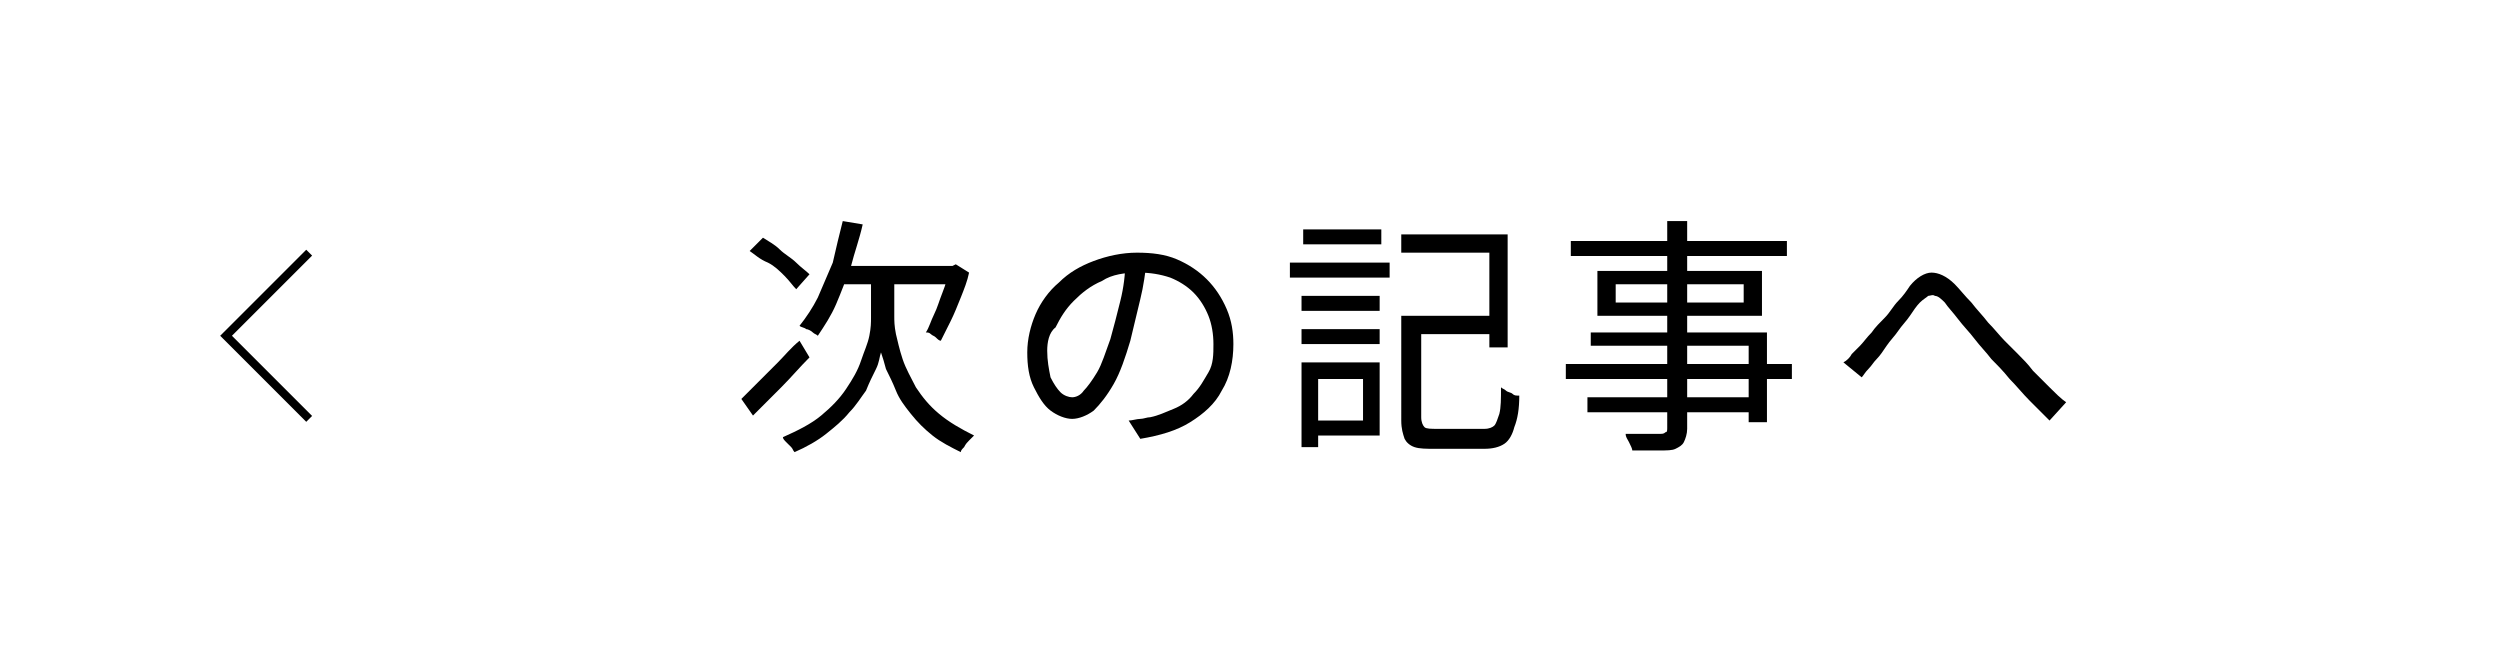
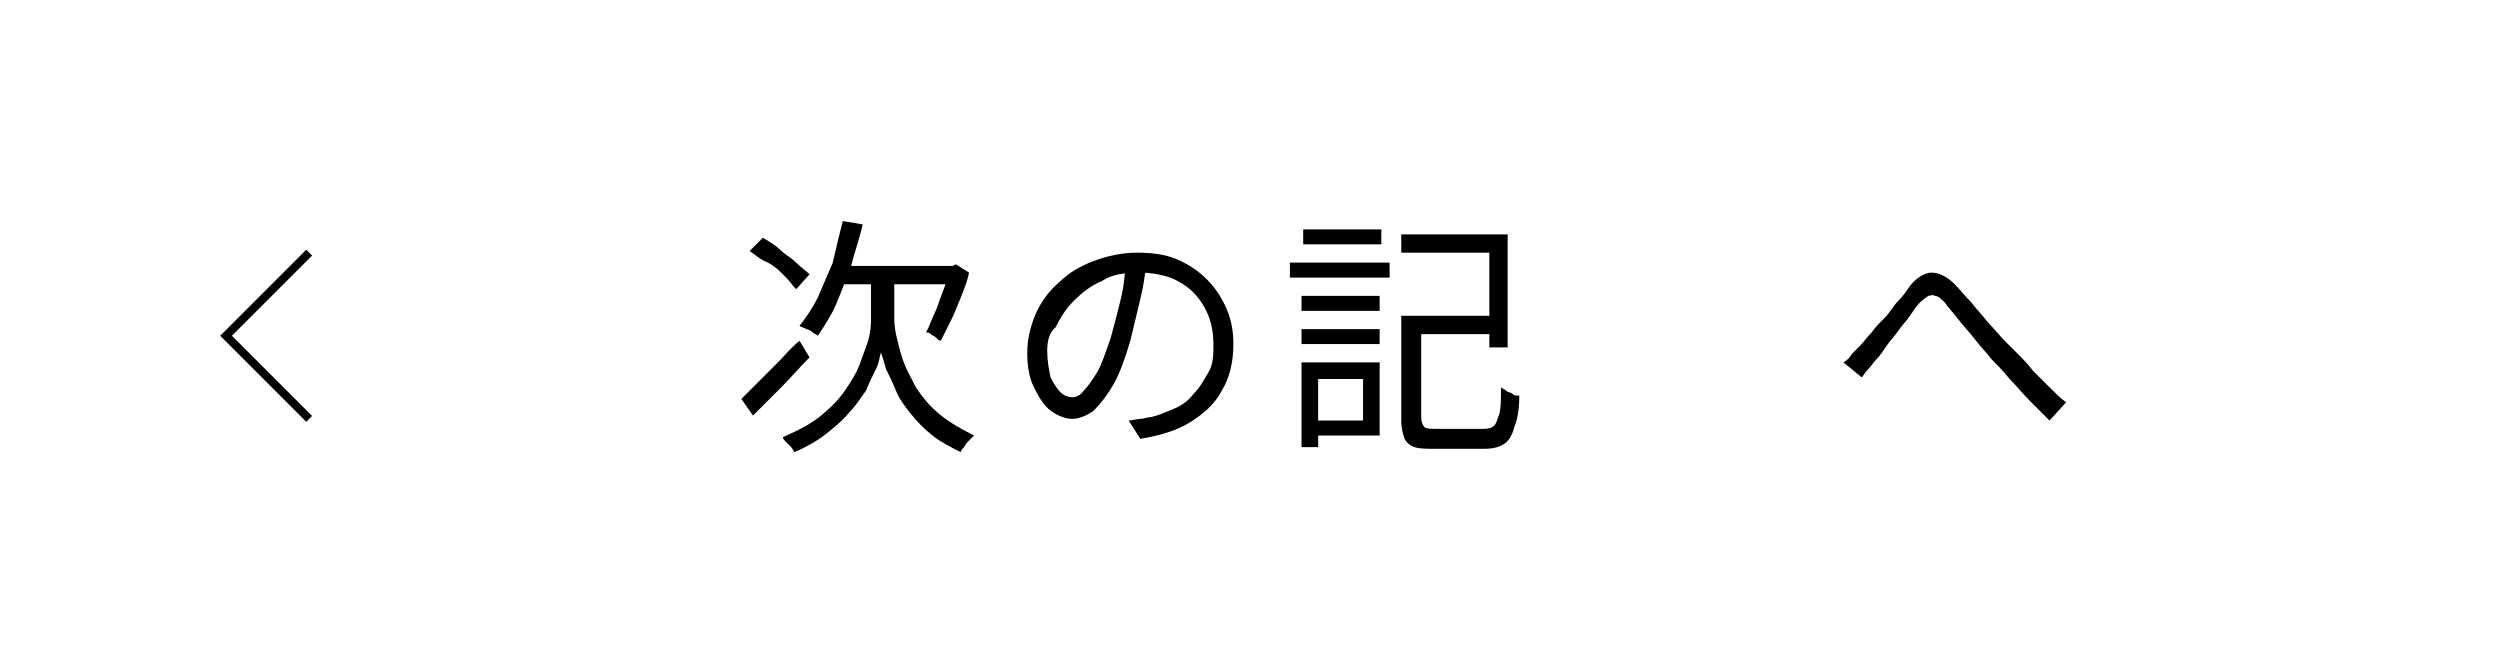
<svg xmlns="http://www.w3.org/2000/svg" version="1.1" id="a" x="0px" y="0px" viewBox="0 0 150.4 40.4" style="enable-background:new 0 0 150.4 40.4;" xml:space="preserve">
  <style type="text/css">
	.st0{fill:none;}
	.st1{fill:none;stroke:#000000;stroke-width:0.5;stroke-miterlimit:10;}
</style>
  <rect x="0.2" y="0.2" class="st0" width="150" height="40" />
  <polyline class="st1" points="18.6,15.2 13.6,20.2 18.6,25.2 " />
  <g>
    <g>
      <path d="M44.6,24c0.3-0.3,0.6-0.6,1-1c0.4-0.4,0.8-0.8,1.2-1.2c0.4-0.4,0.8-0.9,1.3-1.3l0.6,1c-0.6,0.6-1.1,1.2-1.7,1.8    c-0.6,0.6-1.2,1.2-1.7,1.7L44.6,24z M45.1,15.1l0.8-0.8c0.3,0.2,0.7,0.4,1,0.7s0.7,0.5,1,0.8c0.3,0.3,0.6,0.5,0.8,0.7l-0.8,0.9    c-0.2-0.2-0.4-0.5-0.7-0.8c-0.3-0.3-0.6-0.6-1-0.8C45.7,15.6,45.4,15.3,45.1,15.1z M53.2,17h0.6v2c0,0.3,0,0.6,0.1,1.1    c0.1,0.4,0.2,0.9,0.4,1.5s0.5,1.1,0.8,1.7c0.4,0.6,0.8,1.1,1.4,1.6c0.6,0.5,1.3,0.9,2.1,1.3c-0.1,0.1-0.2,0.2-0.3,0.3    c-0.1,0.1-0.2,0.2-0.3,0.4c-0.1,0.1-0.2,0.2-0.2,0.3c-0.6-0.3-1.2-0.6-1.7-1s-0.9-0.8-1.3-1.3c-0.4-0.5-0.7-0.9-0.9-1.4    c-0.2-0.5-0.4-0.9-0.6-1.3c-0.1-0.4-0.2-0.7-0.3-1c-0.1,0.3-0.1,0.6-0.3,1s-0.4,0.8-0.6,1.3c-0.3,0.4-0.6,0.9-1,1.3    c-0.4,0.5-0.9,0.9-1.4,1.3c-0.5,0.4-1.2,0.8-1.9,1.1c-0.1-0.1-0.1-0.2-0.2-0.3s-0.2-0.2-0.3-0.3c-0.1-0.1-0.2-0.2-0.2-0.3    c0.9-0.4,1.7-0.8,2.3-1.3s1.1-1,1.5-1.6c0.4-0.6,0.7-1.1,0.9-1.7s0.4-1,0.5-1.5s0.1-0.8,0.1-1.1v-2H53.2z M50.7,13.3l1.2,0.2    c-0.2,0.9-0.5,1.7-0.7,2.5c-0.3,0.8-0.6,1.6-0.9,2.3c-0.3,0.7-0.7,1.3-1.1,1.9c-0.1-0.1-0.2-0.1-0.3-0.2c-0.1-0.1-0.3-0.2-0.4-0.2    c-0.1-0.1-0.3-0.1-0.4-0.2c0.4-0.5,0.8-1.1,1.1-1.7c0.3-0.7,0.6-1.4,0.9-2.1C50.3,14.9,50.5,14.1,50.7,13.3z M50.7,16h6.8v1.1    h-7.3L50.7,16z M57.1,16h0.2l0.2-0.1l0.8,0.5c-0.1,0.5-0.3,1-0.5,1.5c-0.2,0.5-0.4,1-0.6,1.4c-0.2,0.4-0.4,0.8-0.6,1.2    c-0.1,0-0.2-0.1-0.3-0.2c-0.1-0.1-0.2-0.1-0.3-0.2c-0.1-0.1-0.2-0.1-0.3-0.1c0.2-0.3,0.3-0.7,0.5-1.1s0.3-0.8,0.5-1.3    s0.3-0.9,0.4-1.3V16z" />
      <path d="M69,15.6c-0.1,0.8-0.2,1.6-0.4,2.4c-0.2,0.8-0.4,1.7-0.6,2.5c-0.3,1-0.6,1.9-1,2.6c-0.4,0.7-0.8,1.2-1.2,1.6    c-0.4,0.3-0.9,0.5-1.3,0.5c-0.4,0-0.9-0.2-1.3-0.5c-0.4-0.3-0.7-0.8-1-1.4s-0.4-1.3-0.4-2.1c0-0.8,0.2-1.6,0.5-2.3    c0.3-0.7,0.8-1.4,1.4-1.9c0.6-0.6,1.3-1,2.1-1.3c0.8-0.3,1.7-0.5,2.6-0.5c0.9,0,1.7,0.1,2.4,0.4s1.3,0.7,1.8,1.2s0.9,1.1,1.2,1.8    c0.3,0.7,0.4,1.4,0.4,2.1c0,1-0.2,2-0.7,2.8c-0.4,0.8-1.1,1.4-1.9,1.9c-0.8,0.5-1.8,0.8-3,1l-0.7-1.1c0.2,0,0.5-0.1,0.7-0.1    c0.2,0,0.4-0.1,0.6-0.1c0.5-0.1,0.9-0.3,1.4-0.5s0.9-0.5,1.2-0.9c0.4-0.4,0.6-0.8,0.9-1.3s0.3-1.1,0.3-1.7c0-0.6-0.1-1.2-0.3-1.7    c-0.2-0.5-0.5-1-0.9-1.4c-0.4-0.4-0.9-0.7-1.4-0.9c-0.6-0.2-1.2-0.3-1.9-0.3c-0.8,0-1.6,0.1-2.2,0.5c-0.7,0.3-1.2,0.7-1.7,1.2    c-0.5,0.5-0.8,1-1.1,1.6C63.1,20,63,20.6,63,21.1c0,0.6,0.1,1.1,0.2,1.6c0.2,0.4,0.4,0.7,0.6,0.9c0.2,0.2,0.5,0.3,0.7,0.3    c0.2,0,0.5-0.1,0.7-0.4c0.2-0.2,0.5-0.6,0.8-1.1c0.3-0.5,0.5-1.2,0.8-2c0.2-0.7,0.4-1.5,0.6-2.3s0.3-1.6,0.3-2.4L69,15.6z" />
      <path d="M77.6,15.8h6v0.9h-6V15.8z M78.3,21.8h1v5.1h-1V21.8z M78.3,17.8H83v0.9h-4.7V17.8z M78.3,19.8H83v0.9h-4.7V19.8z     M78.4,13.8h4.7v0.9h-4.7V13.8z M78.8,21.8H83v4.4h-4.1v-0.9h3.1v-2.5h-3.1V21.8z M84.3,14.1h6.4v6.8h-1.1v-5.7h-5.3V14.1z     M84.4,19h1.1v6.1c0,0.3,0.1,0.5,0.2,0.6s0.4,0.1,0.8,0.1c0.1,0,0.3,0,0.5,0s0.5,0,0.8,0s0.6,0,0.9,0c0.3,0,0.5,0,0.6,0    c0.3,0,0.5-0.1,0.6-0.2s0.2-0.4,0.3-0.7c0.1-0.4,0.1-0.9,0.1-1.6c0.1,0.1,0.2,0.1,0.3,0.2c0.1,0.1,0.3,0.1,0.4,0.2    c0.1,0.1,0.2,0.1,0.4,0.1c0,0.8-0.1,1.4-0.3,1.9c-0.1,0.4-0.3,0.8-0.6,1c-0.3,0.2-0.7,0.3-1.2,0.3c-0.1,0-0.2,0-0.4,0    s-0.4,0-0.7,0s-0.5,0-0.8,0c-0.3,0-0.5,0-0.7,0c-0.2,0-0.3,0-0.4,0c-0.5,0-0.9,0-1.2-0.1c-0.3-0.1-0.5-0.3-0.6-0.5    c-0.1-0.3-0.2-0.6-0.2-1.1V19z M84.9,19h5.2v1.1h-5.2V19z" />
-       <path d="M94.2,21.9h13.6v0.9H94.2V21.9z M94.5,14.5h13v0.9h-13V14.5z M95.5,23.9h10.2v0.9H95.5V23.9z M95.7,20h10.6v5.4h-1.1v-4.6    h-9.5V20z M96.1,16.3h9.9v2.7h-9.9V16.3z M97.2,17.1v1.1h7.7v-1.1H97.2z M100.4,13.3h1.1v12.5c0,0.3-0.1,0.6-0.2,0.8    c-0.1,0.2-0.3,0.3-0.5,0.4c-0.2,0.1-0.5,0.1-1,0.1c-0.4,0-0.9,0-1.6,0c0-0.1-0.1-0.3-0.2-0.5c-0.1-0.2-0.2-0.3-0.2-0.5    c0.3,0,0.6,0,0.9,0s0.5,0,0.7,0c0.2,0,0.4,0,0.5,0c0.1,0,0.2,0,0.3-0.1c0.1,0,0.1-0.1,0.1-0.3V13.3z" />
      <path d="M110.9,21.8c0.2-0.1,0.4-0.3,0.5-0.5c0.2-0.2,0.3-0.3,0.5-0.5c0.2-0.2,0.4-0.5,0.7-0.8c0.2-0.3,0.5-0.6,0.8-0.9    c0.3-0.3,0.5-0.7,0.8-1s0.5-0.6,0.7-0.9c0.4-0.5,0.9-0.8,1.3-0.8c0.4,0,0.9,0.2,1.4,0.7c0.3,0.3,0.6,0.7,1,1.1    c0.3,0.4,0.7,0.8,1,1.2c0.4,0.4,0.7,0.8,1,1.1c0.2,0.2,0.5,0.5,0.8,0.8c0.3,0.3,0.6,0.6,0.9,1c0.3,0.3,0.7,0.7,1,1    c0.3,0.3,0.7,0.7,1,0.9l-1,1.1c-0.4-0.4-0.8-0.8-1.2-1.2c-0.4-0.4-0.8-0.9-1.2-1.3c-0.4-0.5-0.8-0.9-1.1-1.2    c-0.3-0.4-0.7-0.8-1-1.2c-0.3-0.4-0.7-0.8-1-1.2c-0.3-0.4-0.6-0.7-0.8-1c-0.2-0.2-0.4-0.4-0.6-0.4c-0.1-0.1-0.3,0-0.4,0    c-0.1,0.1-0.3,0.2-0.5,0.4c-0.2,0.2-0.4,0.5-0.6,0.8s-0.5,0.6-0.7,0.9c-0.2,0.3-0.5,0.6-0.7,0.9c-0.2,0.3-0.4,0.6-0.6,0.8    c-0.2,0.2-0.3,0.4-0.5,0.6s-0.3,0.4-0.4,0.5L110.9,21.8z" />
    </g>
  </g>
</svg>